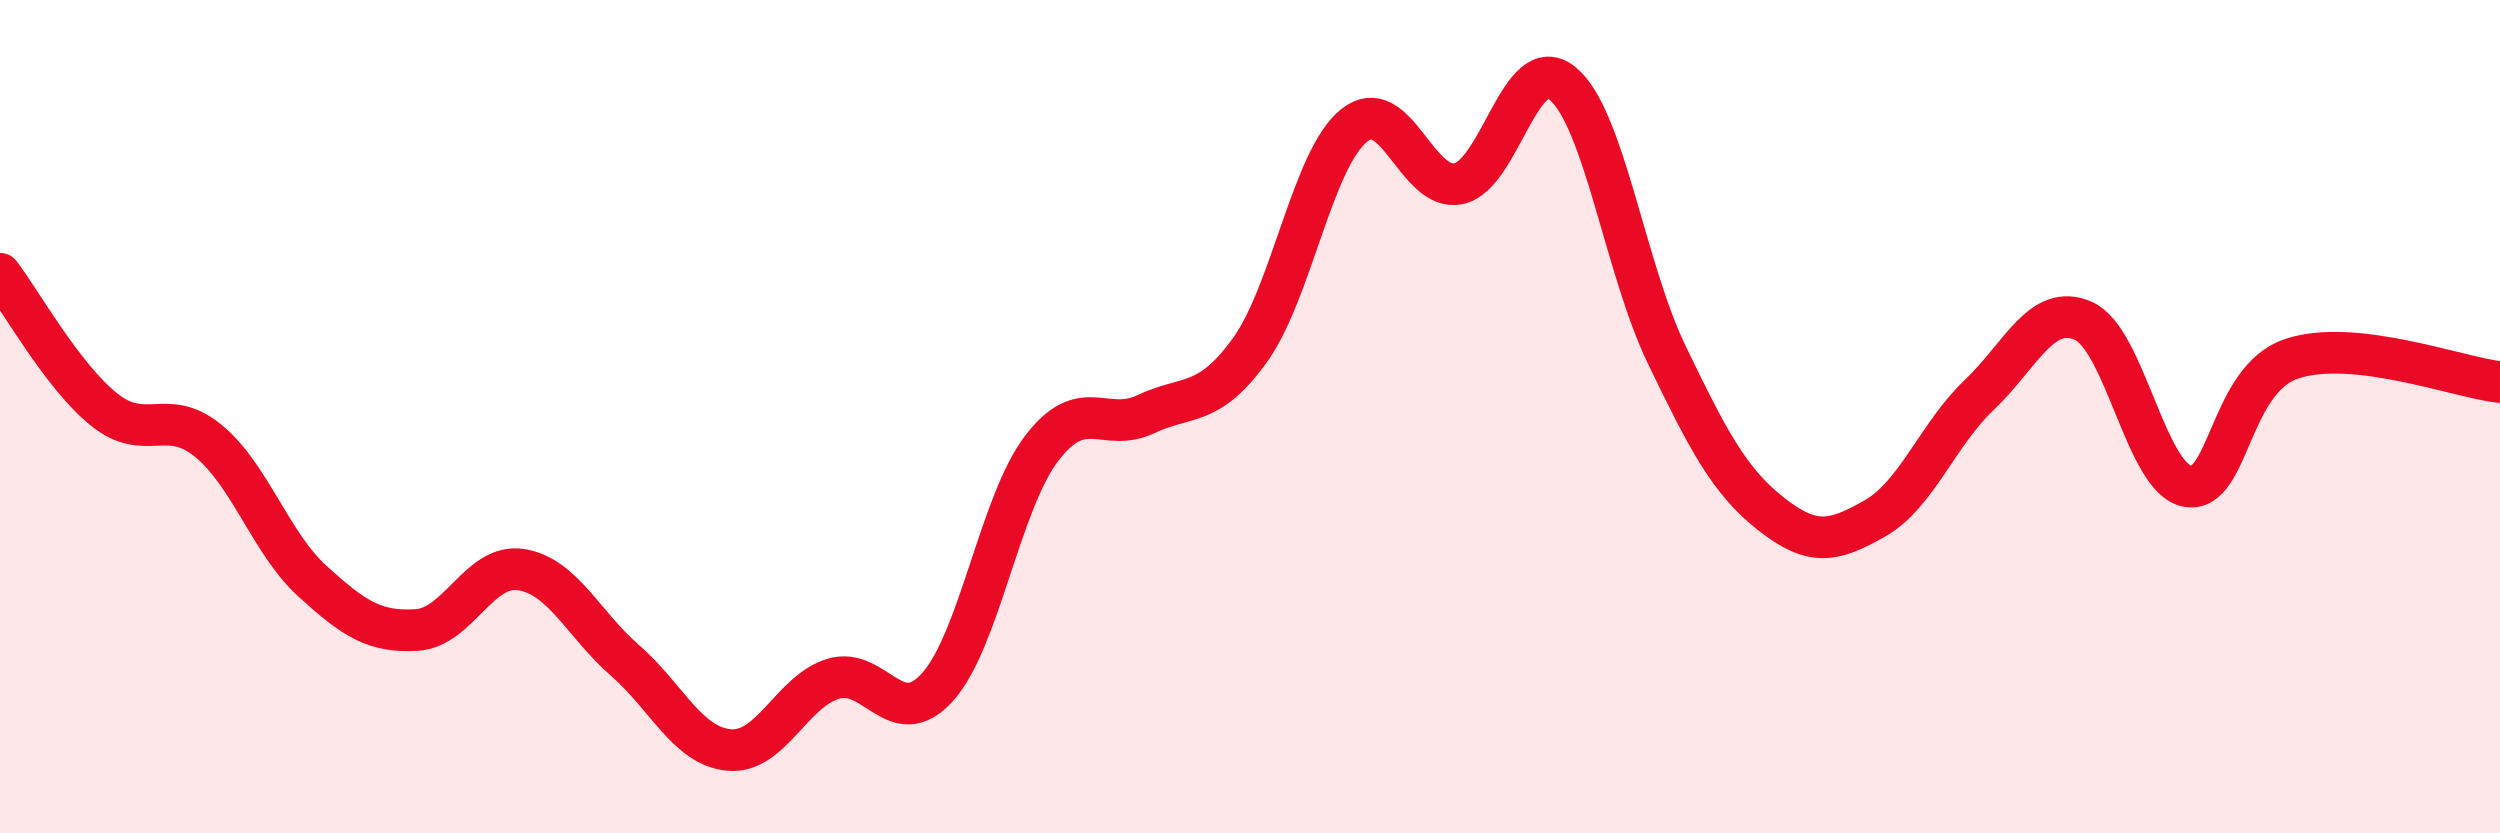
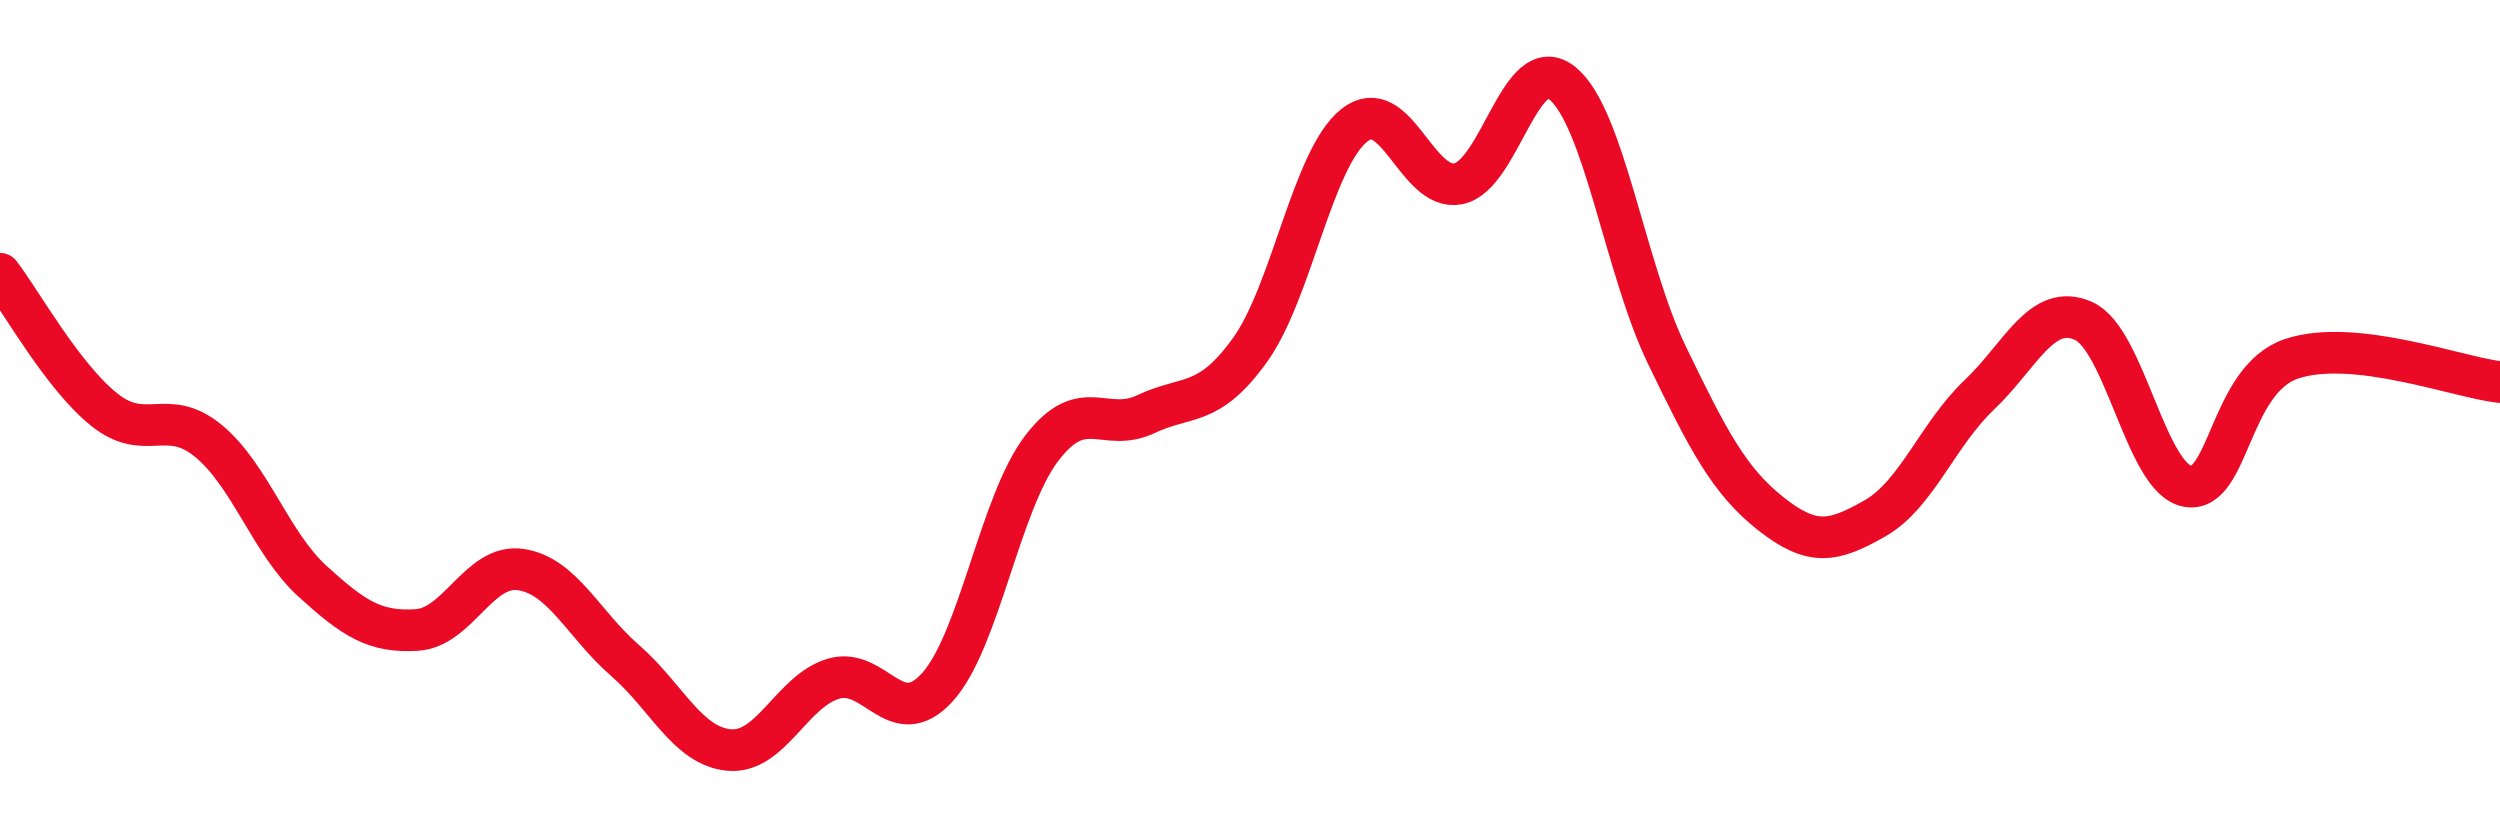
<svg xmlns="http://www.w3.org/2000/svg" width="60" height="20" viewBox="0 0 60 20">
-   <path d="M 0,6.57 C 0.5,7.22 1.5,9.03 2.5,9.83 C 3.5,10.63 4,9.76 5,10.58 C 6,11.4 6.5,13.04 7.5,13.95 C 8.5,14.86 9,15.18 10,15.12 C 11,15.06 11.5,13.52 12.5,13.67 C 13.5,13.82 14,14.98 15,15.85 C 16,16.72 16.5,17.91 17.5,18 C 18.5,18.09 19,16.59 20,16.29 C 21,15.99 21.5,17.6 22.5,16.49 C 23.5,15.38 24,12.07 25,10.76 C 26,9.45 26.5,10.41 27.5,9.94 C 28.5,9.47 29,9.79 30,8.4 C 31,7.01 31.5,3.81 32.5,3.01 C 33.5,2.21 34,4.61 35,4.41 C 36,4.21 36.5,1.18 37.5,2 C 38.5,2.82 39,6.44 40,8.51 C 41,10.58 41.5,11.54 42.5,12.33 C 43.5,13.12 44,13.01 45,12.44 C 46,11.87 46.5,10.43 47.5,9.48 C 48.5,8.53 49,7.26 50,7.7 C 51,8.14 51.5,11.49 52.5,11.67 C 53.5,11.85 53.5,9.11 55,8.61 C 56.5,8.11 59,9.06 60,9.17L60 20L0 20Z" fill="#EB0A25" opacity="0.1" stroke-linecap="round" stroke-linejoin="round" />
  <path d="M 0,6.57 C 0.5,7.22 1.5,9.03 2.5,9.83 C 3.5,10.63 4,9.76 5,10.58 C 6,11.4 6.5,13.04 7.5,13.95 C 8.5,14.86 9,15.18 10,15.12 C 11,15.06 11.5,13.52 12.5,13.67 C 13.5,13.82 14,14.98 15,15.85 C 16,16.72 16.5,17.91 17.5,18 C 18.5,18.09 19,16.59 20,16.29 C 21,15.99 21.5,17.6 22.5,16.49 C 23.5,15.38 24,12.07 25,10.76 C 26,9.45 26.5,10.41 27.5,9.94 C 28.5,9.47 29,9.79 30,8.4 C 31,7.01 31.5,3.81 32.5,3.01 C 33.5,2.21 34,4.61 35,4.41 C 36,4.21 36.5,1.18 37.5,2 C 38.5,2.82 39,6.44 40,8.51 C 41,10.58 41.5,11.54 42.5,12.33 C 43.5,13.12 44,13.01 45,12.44 C 46,11.87 46.5,10.43 47.5,9.48 C 48.5,8.53 49,7.26 50,7.7 C 51,8.14 51.5,11.49 52.5,11.67 C 53.5,11.85 53.5,9.11 55,8.61 C 56.5,8.11 59,9.06 60,9.17" stroke="#EB0A25" stroke-width="1" fill="none" stroke-linecap="round" stroke-linejoin="round" />
</svg>